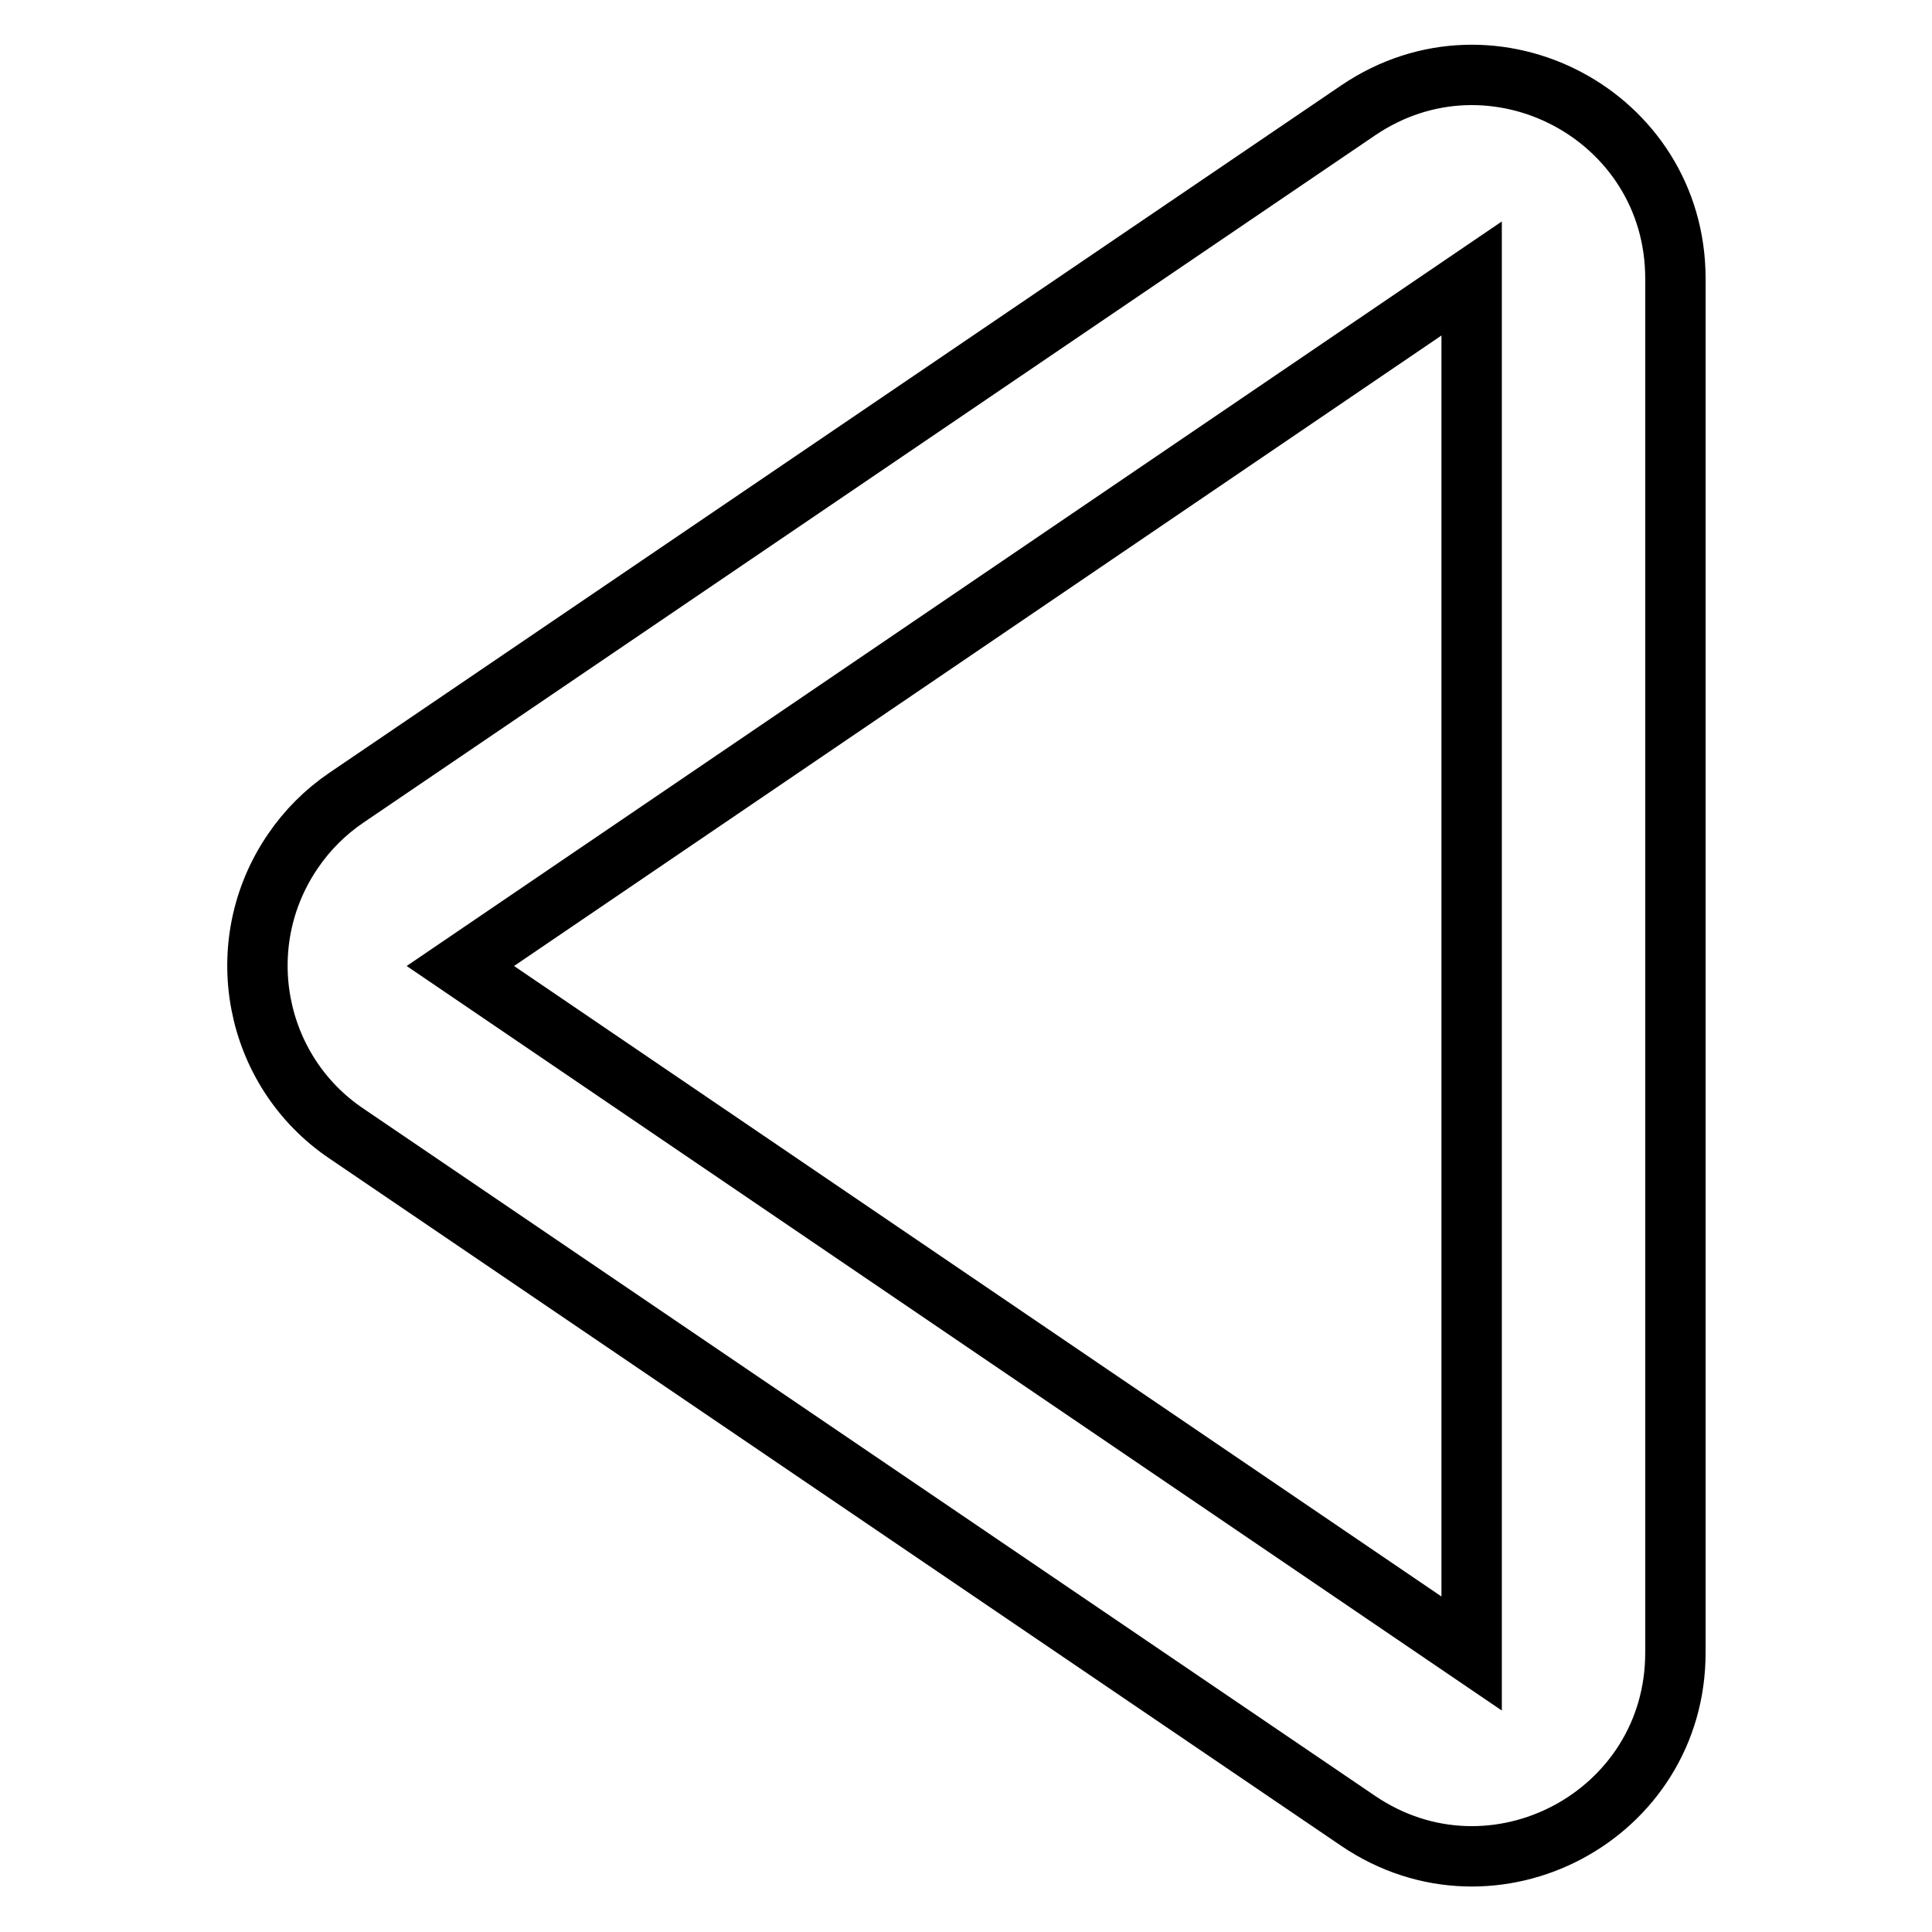
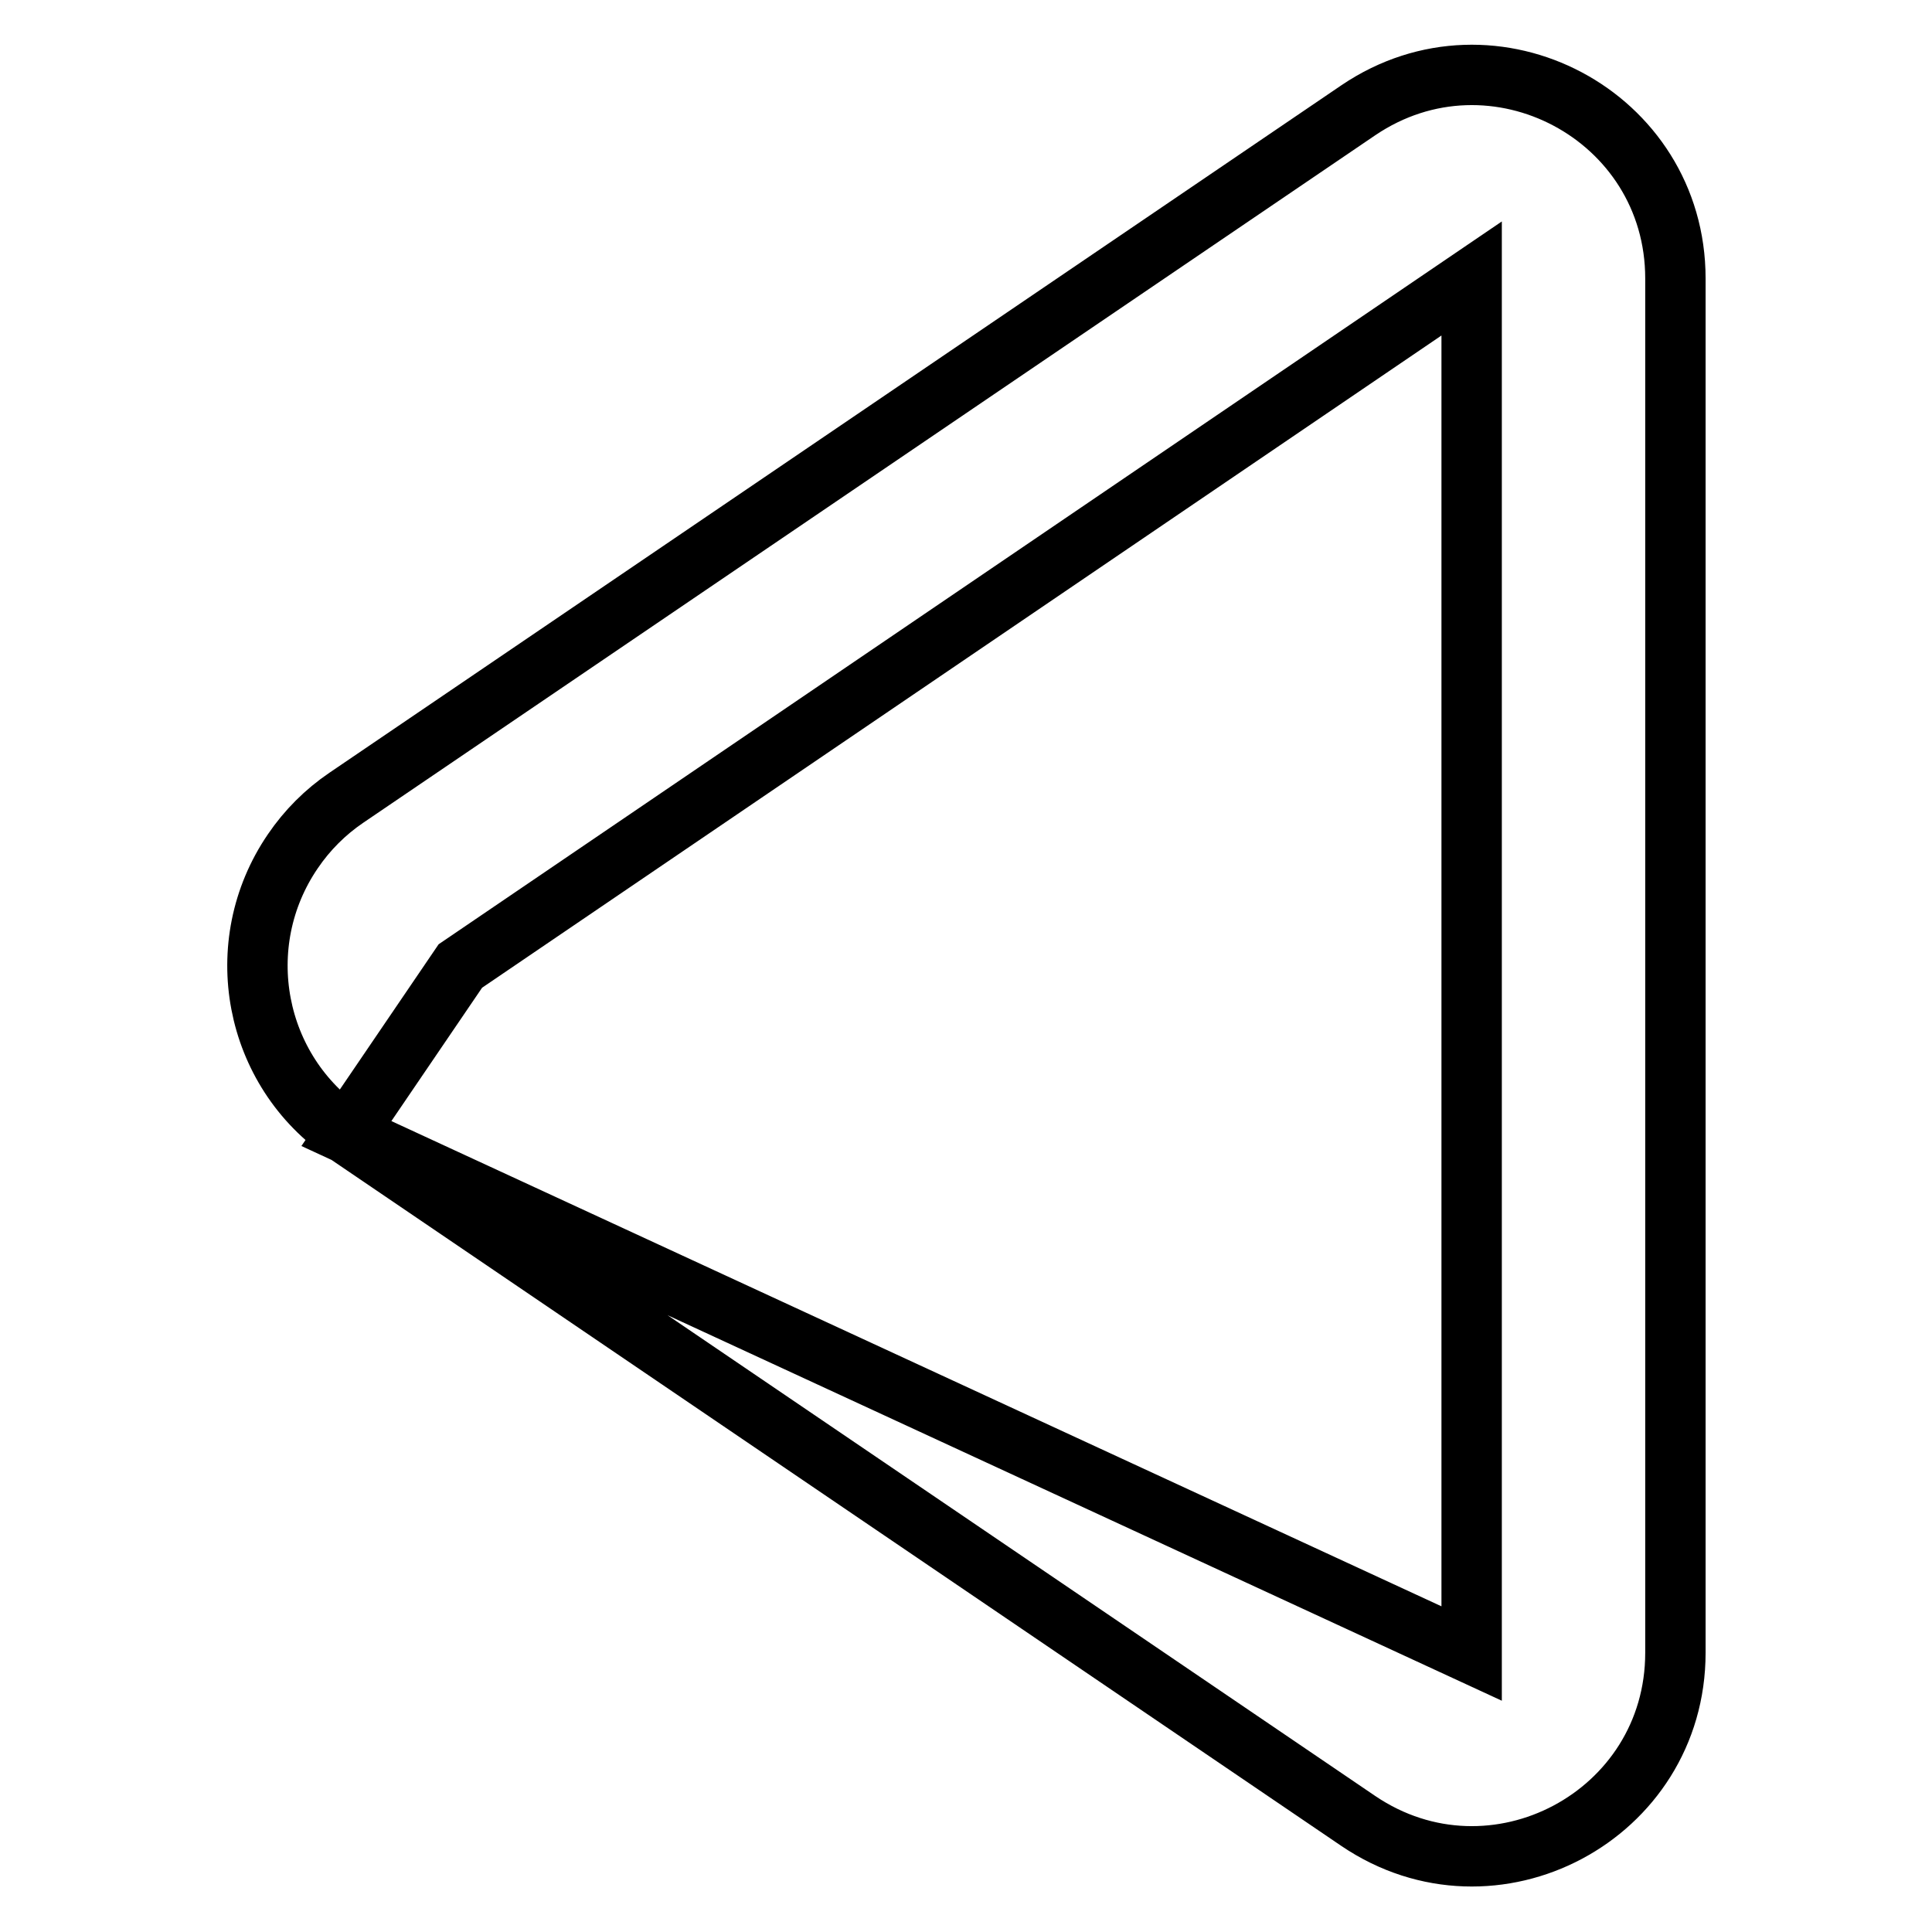
<svg xmlns="http://www.w3.org/2000/svg" version="1.1" x="0px" y="0px" viewBox="0 0 256 256" enable-background="new 0 0 256 256" xml:space="preserve">
  <g>
-     <path stroke-width="8" fill-opacity="0" stroke="#000000" d="M45.9,150.2c-12.3-8.3-15.5-25.1-7.1-37.4c1.9-2.8,4.3-5.2,7.1-7.1l134.1-91.1c17.9-12.1,42,0.7,42,22.3 v182.1c0,21.6-24.1,34.4-42,22.3L45.9,150.2L45.9,150.2z M61,128L195,219.1V36.9L61,128z" />
+     <path stroke-width="8" fill-opacity="0" stroke="#000000" d="M45.9,150.2c-12.3-8.3-15.5-25.1-7.1-37.4c1.9-2.8,4.3-5.2,7.1-7.1l134.1-91.1c17.9-12.1,42,0.7,42,22.3 v182.1c0,21.6-24.1,34.4-42,22.3L45.9,150.2L45.9,150.2z L195,219.1V36.9L61,128z" />
  </g>
</svg>